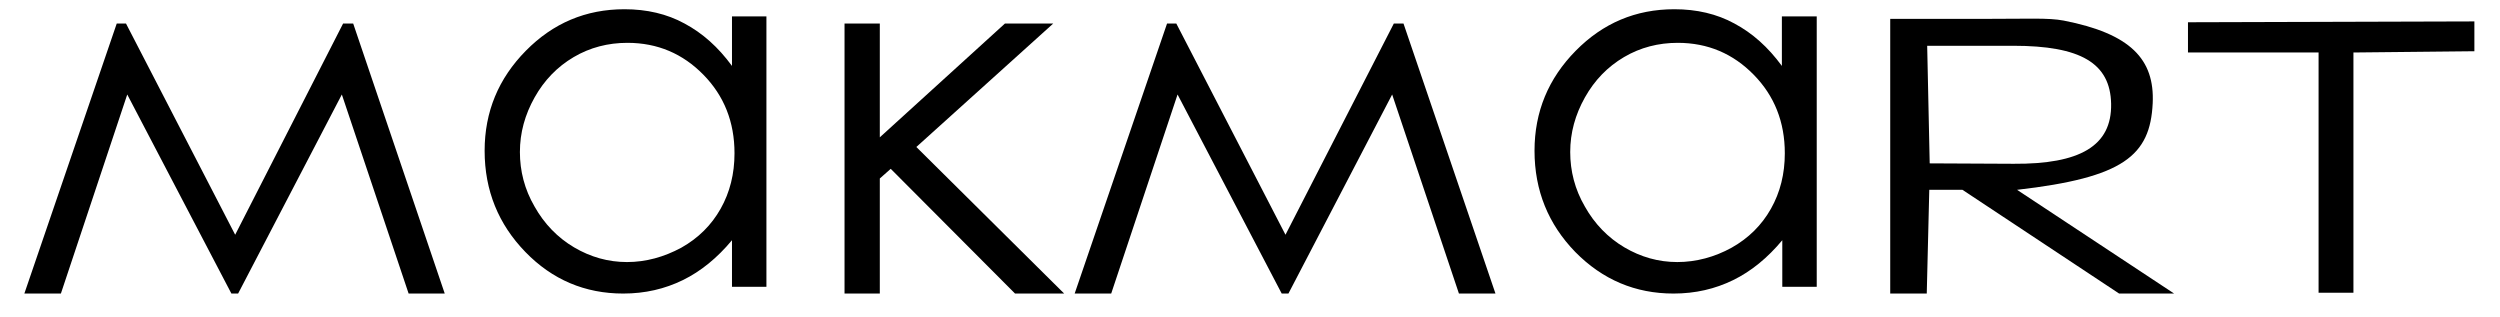
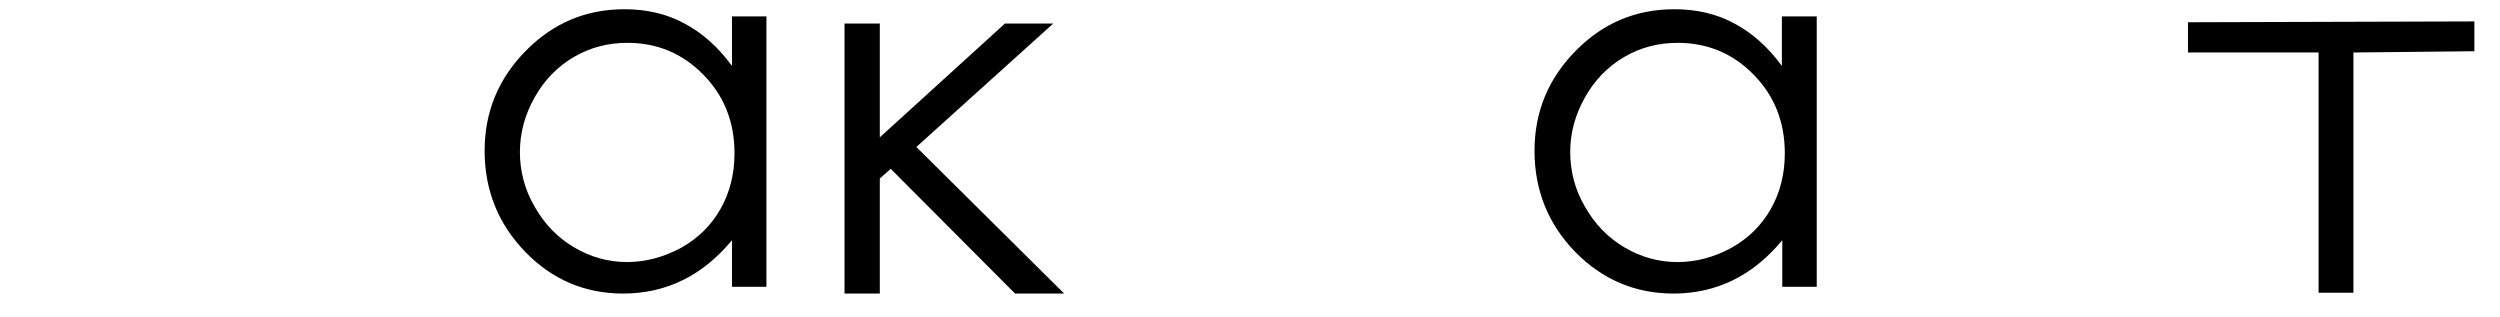
<svg xmlns="http://www.w3.org/2000/svg" viewBox="1702.35 2434.8 595.3 75.4" width="595.3" height="75.4" data-guides="{&quot;vertical&quot;:[],&quot;horizontal&quot;:[]}">
  <path fill="#000000" stroke="none" fill-opacity="1" stroke-width="1" stroke-opacity="1" alignment-baseline="" baseline-shift="" clip-rule="evenodd" color="rgb(51, 51, 51)" fill-rule="evenodd" font-size-adjust="none" class="st0" id="tSvg97e3ae5326" title="Path 102" d="M 2101.85 2445 C 2097.25 2445 2092.95 2446.1 2089.05 2448.4C 2085.15 2450.7 2082.05 2453.9 2079.75 2458C 2077.45 2462.1 2076.25 2466.4 2076.25 2471C 2076.25 2475.5 2077.35 2479.9 2079.75 2484C 2082.05 2488.1 2085.25 2491.4 2089.15 2493.7C 2093.05 2496 2097.25 2497.2 2101.75 2497.2C 2106.25 2497.2 2110.65 2496 2114.65 2493.8C 2118.75 2491.5 2121.85 2488.4 2124.05 2484.5C 2126.25 2480.6 2127.35 2476.2 2127.35 2471.3C 2127.35 2463.8 2124.85 2457.6 2119.95 2452.6C 2115.05 2447.6 2109.05 2445 2101.85 2445C 2101.85 2445 2101.85 2445 2101.85 2445ZM 2134.95 2438.7 C 2134.95 2460.167 2134.95 2481.633 2134.95 2503.1C 2132.217 2503.1 2129.483 2503.1 2126.75 2503.1C 2126.75 2499.4 2126.75 2495.7 2126.75 2492C 2123.25 2496.2 2119.35 2499.4 2115.05 2501.5C 2110.75 2503.6 2106.05 2504.7 2100.85 2504.7C 2091.75 2504.7 2083.95 2501.4 2077.45 2494.8C 2071.05 2488.2 2067.75 2480.2 2067.75 2470.7C 2067.75 2461.4 2071.05 2453.5 2077.55 2446.9C 2084.05 2440.3 2091.85 2437 2101.05 2437C 2106.35 2437 2111.15 2438.1 2115.35 2440.4C 2119.65 2442.7 2123.35 2446 2126.65 2450.5C 2126.65 2446.567 2126.65 2442.633 2126.65 2438.7C 2129.417 2438.7 2132.183 2438.7 2134.95 2438.7C 2134.95 2438.7 2134.95 2438.7 2134.95 2438.7Z" />
-   <path fill="#000000" stroke="none" fill-opacity="1" stroke-width="1" stroke-opacity="1" alignment-baseline="" baseline-shift="" clip-rule="evenodd" color="rgb(51, 51, 51)" fill-rule="evenodd" font-size-adjust="none" class="st0" id="tSvg88f23d6e39" title="Path 103" d="M 2034.25 2440.4 C 2035.017 2440.4 2035.783 2440.4 2036.55 2440.4C 2043.85 2461.833 2051.15 2483.267 2058.45 2504.7C 2055.55 2504.7 2052.65 2504.7 2049.75 2504.7C 2044.45 2488.9 2039.15 2473.1 2033.85 2457.3C 2025.617 2473.1 2017.383 2488.9 2009.15 2504.7C 2008.617 2504.7 2008.083 2504.7 2007.55 2504.7C 1999.283 2488.9 1991.017 2473.1 1982.75 2457.3C 1977.483 2473.1 1972.217 2488.9 1966.95 2504.7C 1964.05 2504.7 1961.15 2504.7 1958.25 2504.7C 1965.583 2483.267 1972.917 2461.833 1980.25 2440.4C 1980.983 2440.4 1981.717 2440.4 1982.45 2440.4C 1991.117 2457.167 1999.783 2473.933 2008.45 2490.7C 2017.05 2473.933 2025.65 2457.167 2034.25 2440.4Z" />
  <path fill="#000000" stroke="none" fill-opacity="1" stroke-width="1" stroke-opacity="1" alignment-baseline="" baseline-shift="" clip-rule="evenodd" color="rgb(51, 51, 51)" fill-rule="evenodd" font-size-adjust="none" class="st0" id="tSvg63389a240c" title="Path 104" d="M 1903.45 2440.4 C 1906.25 2440.4 1909.05 2440.4 1911.85 2440.4C 1911.85 2449.433 1911.85 2458.467 1911.85 2467.5C 1921.783 2458.467 1931.717 2449.433 1941.65 2440.4C 1945.483 2440.4 1949.317 2440.4 1953.15 2440.4C 1942.283 2450.2 1931.417 2460 1920.55 2469.8C 1932.283 2481.433 1944.017 2493.067 1955.75 2504.7C 1951.85 2504.7 1947.95 2504.7 1944.05 2504.7C 1934.183 2494.8 1924.317 2484.9 1914.45 2475C 1913.583 2475.767 1912.717 2476.533 1911.85 2477.3C 1911.85 2486.433 1911.85 2495.567 1911.85 2504.7C 1909.05 2504.7 1906.25 2504.7 1903.45 2504.7C 1903.45 2483.267 1903.45 2461.833 1903.45 2440.4Z" />
-   <path fill="#000000" stroke="none" fill-opacity="1" stroke-width="1" stroke-opacity="1" alignment-baseline="" baseline-shift="" clip-rule="evenodd" color="rgb(51, 51, 51)" fill-rule="evenodd" font-size-adjust="none" class="st0" id="tSvgf47aeff061" title="Path 105" d="M 1851.75 2445 C 1847.15 2445 1842.85 2446.1 1838.95 2448.4C 1835.05 2450.7 1831.95 2453.9 1829.65 2458C 1827.35 2462.1 1826.15 2466.4 1826.15 2471C 1826.15 2475.5 1827.25 2479.9 1829.65 2484C 1831.95 2488.1 1835.15 2491.4 1839.05 2493.7C 1842.95 2496 1847.15 2497.2 1851.65 2497.2C 1856.15 2497.2 1860.45 2496 1864.55 2493.8C 1868.65 2491.5 1871.75 2488.4 1873.95 2484.5C 1876.15 2480.6 1877.25 2476.2 1877.25 2471.3C 1877.25 2463.8 1874.75 2457.6 1869.85 2452.6C 1864.95 2447.6 1858.95 2445 1851.75 2445C 1851.75 2445 1851.75 2445 1851.75 2445ZM 1884.85 2438.7 C 1884.85 2460.167 1884.85 2481.633 1884.85 2503.1C 1882.117 2503.1 1879.383 2503.1 1876.65 2503.1C 1876.65 2499.4 1876.65 2495.7 1876.65 2492C 1873.15 2496.2 1869.25 2499.4 1864.95 2501.5C 1860.65 2503.6 1855.95 2504.7 1850.75 2504.7C 1841.65 2504.7 1833.85 2501.4 1827.45 2494.8C 1821.05 2488.2 1817.75 2480.2 1817.75 2470.7C 1817.75 2461.4 1821.05 2453.5 1827.55 2446.9C 1834.05 2440.3 1841.85 2437 1851.05 2437C 1856.35 2437 1861.15 2438.1 1865.35 2440.4C 1869.65 2442.7 1873.35 2446 1876.65 2450.5C 1876.65 2446.567 1876.65 2442.633 1876.65 2438.7C 1879.383 2438.7 1882.117 2438.7 1884.85 2438.7C 1884.85 2438.7 1884.85 2438.7 1884.85 2438.7Z" />
-   <path fill="#000000" stroke="none" fill-opacity="1" stroke-width="1" stroke-opacity="1" alignment-baseline="" baseline-shift="" clip-rule="evenodd" color="rgb(51, 51, 51)" fill-rule="evenodd" font-size-adjust="none" class="st0" id="tSvg143c247354" title="Path 106" d="M 1784.05 2440.4 C 1784.85 2440.4 1785.65 2440.4 1786.45 2440.4C 1793.717 2461.833 1800.983 2483.267 1808.25 2504.7C 1805.383 2504.7 1802.517 2504.7 1799.65 2504.7C 1794.35 2488.9 1789.05 2473.1 1783.75 2457.3C 1775.517 2473.1 1767.283 2488.9 1759.05 2504.7C 1758.517 2504.7 1757.983 2504.7 1757.45 2504.7C 1749.183 2488.9 1740.917 2473.1 1732.65 2457.3C 1727.383 2473.1 1722.117 2488.9 1716.85 2504.7C 1713.95 2504.7 1711.05 2504.7 1708.15 2504.7C 1715.483 2483.267 1722.817 2461.833 1730.15 2440.4C 1730.883 2440.4 1731.617 2440.4 1732.35 2440.4C 1741.017 2457.167 1749.683 2473.933 1758.35 2490.7C 1766.917 2473.933 1775.483 2457.167 1784.05 2440.4Z" />
-   <path fill="#000000" stroke="none" fill-opacity="1" stroke-width="1" stroke-opacity="1" alignment-baseline="" baseline-shift="" clip-rule="evenodd" color="rgb(51, 51, 51)" fill-rule="evenodd" font-size-adjust="none" class="st0" id="tSvg6ece1b9a4d" title="Path 107" d="M 2161.25 2445.7 C 2161.45 2455.033 2161.65 2464.367 2161.85 2473.7C 2168.517 2473.733 2175.183 2473.767 2181.85 2473.8C 2197.55 2473.9 2205.25 2469.6 2205.05 2459.5C 2204.85 2449.8 2197.75 2445.7 2181.75 2445.7C 2174.917 2445.7 2168.083 2445.7 2161.25 2445.7C 2161.25 2445.7 2161.25 2445.7 2161.25 2445.7ZM 2152.55 2439.3 C 2159.55 2439.3 2166.55 2439.3 2173.55 2439.3C 2185.35 2439.3 2190.05 2439 2193.75 2439.7C 2209.65 2442.8 2215.45 2448.9 2214.95 2459.4C 2214.35 2471.9 2207.95 2477.1 2182.65 2480C 2195.117 2488.233 2207.583 2496.467 2220.05 2504.7C 2215.683 2504.7 2211.317 2504.7 2206.95 2504.7C 2194.517 2496.467 2182.083 2488.233 2169.65 2480C 2167.017 2480 2164.383 2480 2161.75 2480C 2161.55 2488.233 2161.35 2496.467 2161.15 2504.7C 2158.25 2504.7 2155.35 2504.7 2152.45 2504.7C 2152.45 2482.9 2152.45 2461.1 2152.45 2439.3C 2152.483 2439.3 2152.517 2439.3 2152.55 2439.3Z" />
+   <path fill="#000000" stroke="none" fill-opacity="1" stroke-width="1" stroke-opacity="1" alignment-baseline="" baseline-shift="" clip-rule="evenodd" color="rgb(51, 51, 51)" fill-rule="evenodd" font-size-adjust="none" class="st0" id="tSvgf47aeff061" title="Path 105" d="M 1851.75 2445 C 1847.15 2445 1842.85 2446.1 1838.95 2448.4C 1835.05 2450.7 1831.95 2453.9 1829.65 2458C 1827.35 2462.1 1826.15 2466.4 1826.15 2471C 1826.15 2475.5 1827.25 2479.9 1829.65 2484C 1831.95 2488.1 1835.15 2491.4 1839.05 2493.7C 1842.95 2496 1847.15 2497.2 1851.65 2497.2C 1856.15 2497.2 1860.45 2496 1864.55 2493.8C 1868.65 2491.5 1871.75 2488.4 1873.95 2484.5C 1876.15 2480.6 1877.25 2476.2 1877.25 2471.3C 1877.25 2463.8 1874.75 2457.6 1869.85 2452.6C 1864.95 2447.6 1858.95 2445 1851.75 2445C 1851.75 2445 1851.75 2445 1851.75 2445ZM 1884.85 2438.7 C 1884.85 2460.167 1884.85 2481.633 1884.85 2503.1C 1882.117 2503.1 1879.383 2503.1 1876.65 2503.1C 1876.65 2499.4 1876.65 2495.7 1876.65 2492C 1873.15 2496.2 1869.25 2499.4 1864.95 2501.5C 1860.65 2503.6 1855.95 2504.7 1850.75 2504.7C 1841.65 2504.7 1833.85 2501.4 1827.45 2494.8C 1821.05 2488.2 1817.75 2480.2 1817.75 2470.7C 1817.75 2461.4 1821.05 2453.5 1827.55 2446.9C 1834.05 2440.3 1841.85 2437 1851.05 2437C 1856.35 2437 1861.15 2438.1 1865.35 2440.4C 1869.65 2442.7 1873.35 2446 1876.65 2450.5C 1876.65 2446.567 1876.65 2442.633 1876.65 2438.7C 1879.383 2438.7 1882.117 2438.7 1884.85 2438.7C 1884.85 2438.7 1884.85 2438.7 1884.85 2438.7" />
  <path fill="#000000" stroke="none" fill-opacity="1" stroke-width="1" stroke-opacity="1" alignment-baseline="" baseline-shift="" clip-rule="evenodd" color="rgb(51, 51, 51)" fill-rule="evenodd" font-size-adjust="none" class="st0" id="tSvgb7d0189f39" title="Path 110" d="M 2223.35 2440.1 C 2246.083 2440.033 2268.817 2439.967 2291.55 2439.9C 2291.55 2442.267 2291.55 2444.633 2291.55 2447C 2281.95 2447.1 2272.35 2447.2 2262.75 2447.3C 2262.75 2466.367 2262.75 2485.433 2262.75 2504.5C 2259.983 2504.5 2257.217 2504.5 2254.45 2504.5C 2254.45 2485.433 2254.45 2466.367 2254.45 2447.3C 2244.083 2447.3 2233.717 2447.3 2223.35 2447.3C 2223.35 2444.9 2223.35 2442.5 2223.35 2440.1Z" />
  <defs />
</svg>